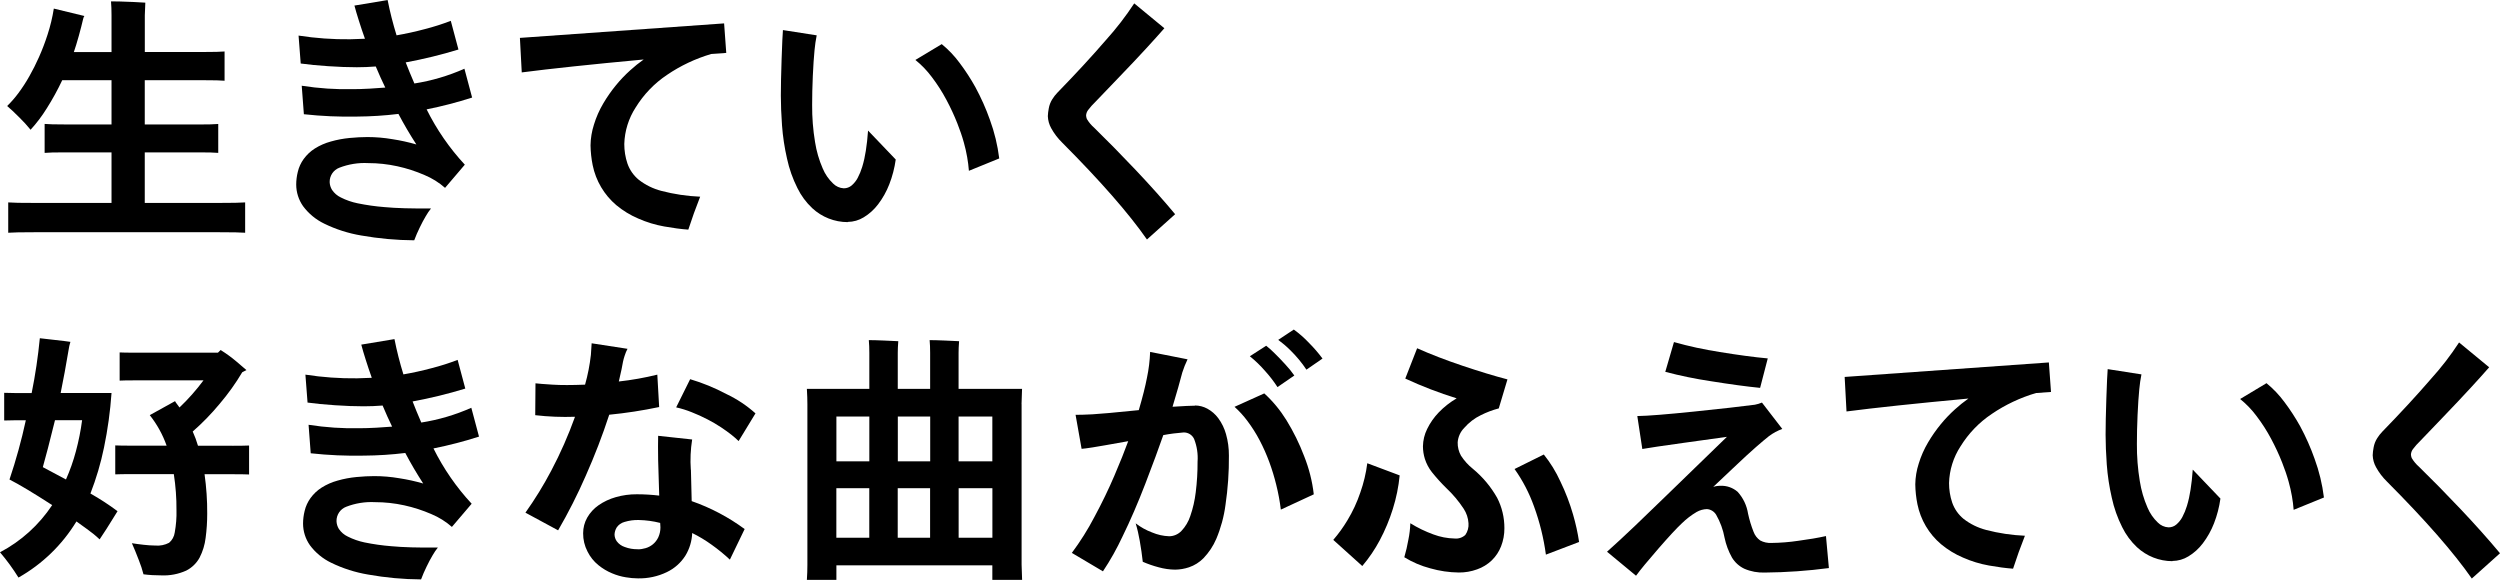
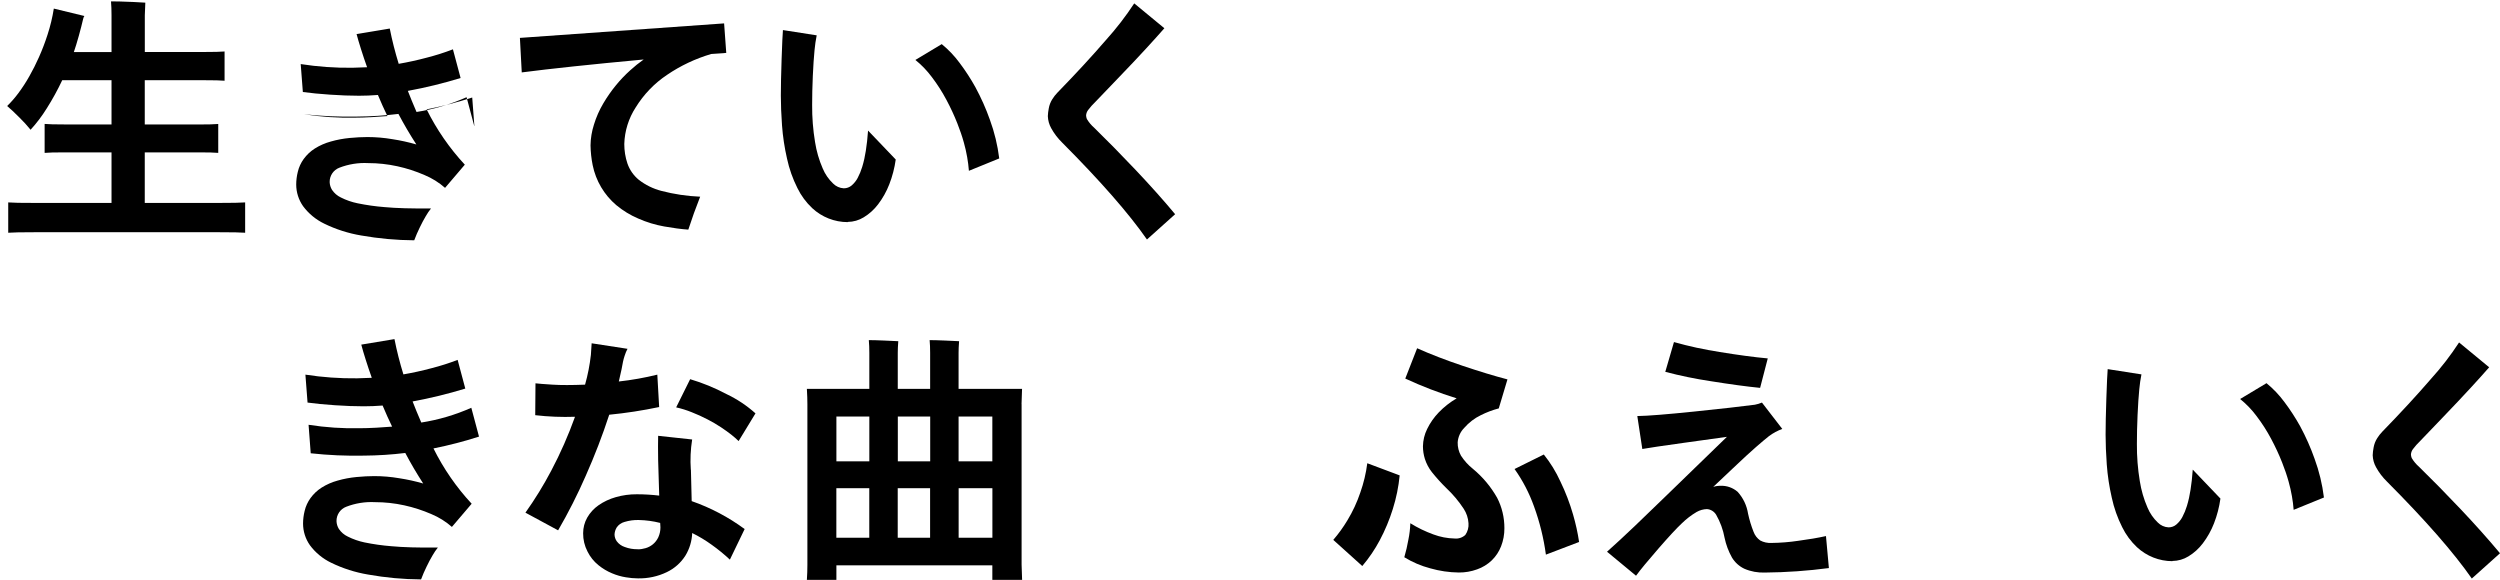
<svg xmlns="http://www.w3.org/2000/svg" id="_レイヤー_1" viewBox="0 0 489.6 113.57">
  <defs>
    <style>.cls-1{fill:#000;stroke-width:0px;}</style>
  </defs>
  <g id="design">
    <path id="_パス_510" class="cls-1" d="M43,39.74c2.48,0,4.14-.03,5.01-.1v5.94c-.86-.07-2.53-.1-5.01-.1H6.67c-2.48,0-4.16.03-5.06.1v-5.94c.9.07,2.58.11,5.06.1h15.17v-9.9h-9.18c-1.9,0-3.2.03-3.92.1v-5.67c.72.07,2.03.1,3.92.1h9.18v-8.67h-9.65c-.89,1.89-1.9,3.73-3.02,5.5-.93,1.5-1.99,2.91-3.18,4.21-.68-.83-1.4-1.63-2.17-2.38-.96-.96-1.76-1.72-2.42-2.27.81-.79,1.55-1.64,2.22-2.55.78-1.05,1.5-2.16,2.14-3.3.67-1.18,1.3-2.43,1.88-3.74.64-1.44,1.2-2.91,1.68-4.41.54-1.66.95-3.36,1.22-5.08l5.98,1.45c-.13.2-.22.43-.26.67-.18.79-.45,1.86-.82,3.2-.38,1.34-.7,2.41-.98,3.2h7.38V2.95c0-.96-.03-1.86-.1-2.68.34,0,.9,0,1.68.02s1.69.05,2.74.1c1.05.05,1.82.1,2.3.13l-.1,2.48v7.18h11.7c1.86,0,3.17-.03,3.92-.1v5.73c-.72-.07-2.03-.1-3.92-.1h-11.71v8.67h10.52c1.86,0,3.14-.03,3.87-.1v5.66c-.72-.07-2.02-.1-3.87-.1h-10.52v9.9h14.66Z" />
-     <path id="_パス_511" class="cls-1" d="M92.48,19.1c-2.93.94-5.91,1.72-8.93,2.32,1.96,3.95,4.48,7.6,7.48,10.83l-3.87,4.54c-1.19-1.05-2.54-1.89-4-2.5-1.72-.75-3.51-1.33-5.34-1.73-1.88-.41-3.8-.62-5.73-.62-1.92-.1-3.83.21-5.62.9-1.17.44-1.93,1.57-1.91,2.82.02.54.18,1.06.46,1.52.44.65,1.04,1.17,1.75,1.5,1.03.52,2.12.9,3.25,1.13,1.75.36,3.51.61,5.29.75,2.22.21,5.26.3,9.1.26-.38.48-.73.99-1.03,1.52-.38.64-.78,1.38-1.18,2.22-.4.81-.76,1.65-1.08,2.5-3.48-.02-6.94-.34-10.37-.94-2.51-.42-4.96-1.2-7.25-2.32-1.64-.79-3.07-1.97-4.15-3.43-.87-1.24-1.34-2.72-1.34-4.23,0-.84.11-1.67.31-2.48.21-.91.61-1.77,1.16-2.53.59-.81,1.32-1.5,2.17-2.04.97-.61,2.02-1.07,3.12-1.37,1.21-.35,2.46-.58,3.71-.7,1.27-.12,2.42-.18,3.46-.18,1.65,0,3.3.14,4.93.42,1.58.24,3.14.59,4.67,1.03-1.27-1.96-2.44-3.95-3.51-5.98-2.69.33-5.39.5-8.1.52-3.48.07-6.96-.08-10.42-.46l-.42-5.58c3.34.52,6.73.75,10.11.67.82,0,1.88-.03,3.18-.1s2.31-.14,3.07-.21c-.62-1.27-1.24-2.65-1.86-4.13-1.24.1-2.48.15-3.71.15-1.72,0-3.6-.07-5.65-.21-2.05-.14-3.82-.31-5.34-.52l-.42-5.47c3.35.52,6.73.76,10.11.72l2.89-.1c-.42-1.17-.81-2.34-1.18-3.51s-.67-2.17-.88-2.99l6.5-1.08c.46,2.33,1.05,4.64,1.75,6.91,1.79-.31,3.64-.71,5.54-1.22,1.72-.44,3.42-.98,5.08-1.62l1.5,5.62c-3.39,1.04-6.84,1.88-10.33,2.52.45,1.17,1.01,2.54,1.7,4.13,3.38-.53,6.67-1.5,9.8-2.89l1.5,5.62.03.02Z" />
+     <path id="_パス_511" class="cls-1" d="M92.48,19.1c-2.93.94-5.91,1.72-8.93,2.32,1.96,3.95,4.48,7.6,7.48,10.83l-3.87,4.54c-1.19-1.05-2.54-1.89-4-2.5-1.72-.75-3.51-1.33-5.34-1.73-1.88-.41-3.8-.62-5.73-.62-1.92-.1-3.83.21-5.62.9-1.17.44-1.93,1.57-1.91,2.82.02.54.18,1.06.46,1.52.44.65,1.04,1.17,1.75,1.5,1.03.52,2.12.9,3.25,1.13,1.75.36,3.51.61,5.29.75,2.22.21,5.26.3,9.1.26-.38.48-.73.99-1.03,1.52-.38.64-.78,1.38-1.18,2.22-.4.81-.76,1.65-1.08,2.5-3.48-.02-6.94-.34-10.37-.94-2.51-.42-4.96-1.2-7.25-2.32-1.64-.79-3.07-1.97-4.15-3.43-.87-1.24-1.34-2.72-1.34-4.23,0-.84.11-1.67.31-2.48.21-.91.61-1.77,1.16-2.53.59-.81,1.32-1.5,2.17-2.04.97-.61,2.02-1.07,3.12-1.37,1.21-.35,2.46-.58,3.71-.7,1.27-.12,2.42-.18,3.46-.18,1.65,0,3.3.14,4.93.42,1.58.24,3.14.59,4.67,1.03-1.27-1.96-2.44-3.95-3.51-5.98-2.69.33-5.39.5-8.1.52-3.48.07-6.96-.08-10.42-.46c3.34.52,6.73.75,10.11.67.82,0,1.88-.03,3.18-.1s2.31-.14,3.07-.21c-.62-1.27-1.24-2.65-1.86-4.13-1.24.1-2.48.15-3.71.15-1.72,0-3.6-.07-5.65-.21-2.05-.14-3.82-.31-5.34-.52l-.42-5.47c3.35.52,6.73.76,10.11.72l2.89-.1c-.42-1.17-.81-2.34-1.18-3.51s-.67-2.17-.88-2.99l6.5-1.08c.46,2.33,1.05,4.64,1.75,6.91,1.79-.31,3.64-.71,5.54-1.22,1.72-.44,3.42-.98,5.08-1.62l1.5,5.62c-3.39,1.04-6.84,1.88-10.33,2.52.45,1.17,1.01,2.54,1.7,4.13,3.38-.53,6.67-1.5,9.8-2.89l1.5,5.62.03.02Z" />
    <path id="_パス_512" class="cls-1" d="M122.26,28.18c0,1.31.2,2.61.62,3.85.43,1.24,1.2,2.34,2.22,3.18,1.31,1.02,2.81,1.75,4.41,2.17,2.49.65,5.04,1.03,7.61,1.14-.86,2.17-1.63,4.32-2.32,6.45-1.41-.1-2.98-.31-4.72-.62-1.75-.31-3.45-.83-5.08-1.55-1.56-.66-3.01-1.55-4.31-2.63-2.37-2.01-4-4.77-4.62-7.82-.26-1.28-.4-2.59-.42-3.9.02-1.38.25-2.74.67-4.05.44-1.45,1.06-2.85,1.83-4.15.74-1.26,1.58-2.46,2.5-3.58.85-1.04,1.78-2.01,2.78-2.91.83-.76,1.71-1.46,2.63-2.11-10.35.96-18.31,1.81-23.88,2.53l-.36-6.76,39.99-2.84.42,5.78-2.94.21c-3.09.91-6.01,2.29-8.67,4.1-2.47,1.65-4.55,3.82-6.11,6.34-1.4,2.15-2.18,4.64-2.25,7.2h0Z" />
    <path id="_パス_513" class="cls-1" d="M166.02,43.5c-2.58,0-5.07-.98-6.96-2.74-1.19-1.12-2.17-2.45-2.89-3.92-.92-1.83-1.61-3.77-2.04-5.78-.49-2.14-.82-4.31-.98-6.5-.15-2.13-.23-4.08-.23-5.83,0-1.75.05-4.17.15-7.14s.19-4.88.26-5.7l6.61,1.03c-.19.95-.33,1.92-.42,2.89-.13,1.34-.25,3.04-.34,5.08-.09,2.04-.13,3.92-.13,5.64-.02,2.45.17,4.89.57,7.3.28,1.78.78,3.51,1.5,5.16.46,1.11,1.15,2.11,2.02,2.94.56.57,1.31.91,2.11.95.57,0,1.12-.2,1.55-.57.47-.41.87-.9,1.16-1.45.37-.7.67-1.43.9-2.19.31-1.02.54-2.06.7-3.12.19-1.2.34-2.53.44-3.98l5.42,5.67c-.23,1.66-.65,3.29-1.26,4.85-.54,1.4-1.28,2.72-2.19,3.92-.77,1.02-1.73,1.89-2.82,2.55-.94.58-2.02.89-3.12.9v.02ZM189.75,33.45c-.07-.9-.18-1.79-.34-2.68-.17-.96-.38-1.92-.65-2.86-.35-1.26-.78-2.5-1.26-3.71-.62-1.58-1.34-3.12-2.14-4.62-.83-1.57-1.79-3.07-2.87-4.49-.93-1.25-2.01-2.37-3.22-3.35l5.16-3.1c1.32,1.08,2.5,2.32,3.51,3.69,1.14,1.52,2.18,3.11,3.1,4.78,1.1,2.04,2.05,4.16,2.82,6.34.9,2.45,1.51,4.99,1.83,7.58l-5.94,2.42h0Z" />
    <path id="_パス_514" class="cls-1" d="M222.15.68l5.88,4.85c-1,1.14-2.2,2.48-3.62,4.02s-3.3,3.55-5.68,6.01c-2.38,2.46-3.78,3.93-4.23,4.41-.52.49-.99,1.03-1.42,1.6-.23.31-.37.69-.38,1.08.02.22.07.44.15.65.39.65.87,1.23,1.45,1.73,2.54,2.48,5.25,5.24,8.13,8.28,2.87,3.04,5.45,5.92,7.71,8.64l-5.52,4.95c-3.54-5.09-9.08-11.42-16.62-18.99-.85-.83-1.57-1.78-2.14-2.82-.4-.72-.62-1.52-.65-2.34.02-.51.08-1.02.18-1.52.11-.64.35-1.26.7-1.81.28-.45.61-.88.98-1.26,3.65-3.75,6.82-7.19,9.52-10.32,2.03-2.25,3.88-4.65,5.54-7.18v.02Z" />
-     <path id="_パス_515" class="cls-1" d="M21.84,76.98c-.25,3.58-.74,7.14-1.47,10.66-.63,3.07-1.52,6.08-2.66,9.01,1.84,1.04,3.61,2.19,5.31,3.46-1.69,2.75-2.86,4.59-3.51,5.52-.78-.74-1.62-1.42-2.5-2.04-.98-.7-1.66-1.19-2.04-1.47-2.78,4.57-6.69,8.36-11.35,10.99-1.08-1.74-2.29-3.4-3.62-4.95,4.13-2.17,7.64-5.35,10.22-9.24-3.68-2.38-6.47-4.05-8.36-5.01,1.28-3.81,2.35-7.68,3.2-11.61h-1.86l-2.38.05v-5.42l2.38.05h3c.72-3.55,1.25-7.13,1.6-10.74.15,0,.29.02.44.05.22.03,1.04.13,2.45.28s2.44.28,3.1.38c-.16.52-.29,1.06-.36,1.6-.18,1.1-.43,2.53-.75,4.28s-.59,3.13-.8,4.13h9.95l.02.02ZM8.38,91.48l4.54,2.42c.79-1.78,1.44-3.62,1.94-5.5.54-2.01.95-4.05,1.22-6.11h-5.31c-1.07,4.33-1.86,7.39-2.38,9.18h0ZM45.53,87.3c1.55,0,2.63-.02,3.25-.05v5.67c-.62-.03-1.7-.05-3.25-.05h-5.47c.36,2.56.54,5.15.52,7.74,0,1.58-.1,3.16-.31,4.72-.16,1.35-.56,2.66-1.18,3.87-.6,1.1-1.52,1.99-2.63,2.55-1.54.69-3.22,1.01-4.9.93-1.16,0-2.31-.06-3.46-.21-.24-.93-.54-1.85-.9-2.74-.5-1.3-.95-2.42-1.37-3.35.62.1,1.38.21,2.3.31.76.09,1.53.14,2.3.15.93.08,1.86-.11,2.68-.54.61-.51,1-1.23,1.11-2.02.26-1.44.38-2.9.34-4.36.02-2.37-.16-4.73-.52-7.07h-8.22c-1.55,0-2.63.02-3.25.05v-5.67c.62.03,1.7.05,3.25.05h6.81c-.76-2.16-1.88-4.18-3.3-5.98l4.95-2.74.15.26.72.98c1.72-1.63,3.29-3.41,4.7-5.31h-13.68c-1.27,0-2.18.02-2.74.05v-5.52c.55.03,1.46.05,2.74.05h16.51l.52-.52c1.09.67,2.12,1.42,3.1,2.25,1,.84,1.65,1.4,1.96,1.68l-.82.42c-1.29,2.18-2.77,4.24-4.41,6.17-1.61,1.95-3.38,3.77-5.29,5.44.41.9.75,1.83,1.03,2.78h6.76Z" />
    <path id="_パス_516" class="cls-1" d="M93.82,85.5c-2.93.94-5.91,1.72-8.93,2.32,1.96,3.95,4.48,7.6,7.48,10.83l-3.87,4.54c-1.19-1.05-2.54-1.89-4-2.5-1.72-.75-3.51-1.33-5.34-1.73-1.88-.41-3.8-.62-5.73-.62-1.92-.1-3.83.21-5.62.9-1.17.44-1.93,1.57-1.91,2.82.02.54.18,1.06.46,1.52.44.65,1.04,1.17,1.75,1.5,1.03.52,2.12.9,3.25,1.14,1.75.36,3.51.61,5.29.75,2.22.21,5.26.3,9.1.26-.38.48-.73.99-1.03,1.52-.38.64-.78,1.38-1.18,2.22-.4.81-.76,1.65-1.08,2.5-3.48-.02-6.95-.34-10.37-.95-2.51-.42-4.96-1.2-7.25-2.32-1.64-.79-3.07-1.97-4.15-3.43-.87-1.24-1.34-2.72-1.34-4.23,0-.84.11-1.67.31-2.48.21-.91.61-1.77,1.16-2.53.59-.81,1.32-1.5,2.17-2.04.97-.61,2.02-1.07,3.12-1.37,1.21-.35,2.46-.58,3.71-.7,1.27-.12,2.42-.18,3.46-.18,1.65,0,3.3.14,4.93.42,1.58.24,3.14.59,4.67,1.03-1.27-1.96-2.44-3.95-3.51-5.98-2.69.33-5.39.5-8.1.52-3.48.07-6.96-.08-10.42-.46l-.42-5.58c3.34.52,6.73.75,10.11.67.82,0,1.88-.03,3.18-.1s2.31-.14,3.07-.21c-.62-1.27-1.24-2.65-1.86-4.13-1.24.1-2.48.15-3.71.15-1.72,0-3.6-.07-5.65-.21-2.05-.14-3.82-.31-5.34-.52l-.42-5.47c3.35.52,6.73.76,10.11.72l2.89-.1c-.42-1.17-.81-2.34-1.18-3.51s-.67-2.17-.88-2.99l6.5-1.08c.46,2.33,1.05,4.64,1.75,6.91,1.79-.31,3.64-.71,5.54-1.22,1.72-.44,3.42-.98,5.08-1.62l1.5,5.62c-3.39,1.04-6.83,1.88-10.32,2.52.45,1.17,1.01,2.54,1.7,4.13,3.38-.53,6.67-1.5,9.8-2.89l1.5,5.62.03.02Z" />
    <path id="_パス_517" class="cls-1" d="M129.06,79.72c-3.22.68-6.48,1.18-9.75,1.5-1.32,4.06-2.86,8.04-4.59,11.94-1.6,3.67-3.41,7.24-5.42,10.7l-6.4-3.46c1.87-2.63,3.56-5.38,5.06-8.23,1.8-3.4,3.35-6.93,4.65-10.55-2.6.09-5.21-.01-7.79-.31l.05-6.24c.55.07,1.66.15,3.33.26s3.79.1,6.38,0c.54-1.91.92-3.86,1.14-5.83l.15-2.27,7.02,1.08c-.23.44-.42.91-.57,1.39-.12.37-.23.75-.31,1.14-.1.69-.38,1.98-.82,3.87,2.54-.28,5.06-.73,7.54-1.34l.36,6.34v.02ZM135.31,92l.15,6.14c3.71,1.29,7.21,3.14,10.37,5.47l-2.89,5.99c-1.12-1.05-2.31-2.02-3.56-2.91-1.2-.87-2.48-1.64-3.82-2.3-.06,1.57-.52,3.1-1.34,4.44-.89,1.4-2.15,2.51-3.64,3.22-1.76.85-3.7,1.26-5.65,1.22-.79,0-1.57-.08-2.35-.21-.93-.15-1.84-.41-2.71-.78-.97-.4-1.87-.94-2.68-1.6-.9-.73-1.63-1.64-2.14-2.68-.57-1.1-.86-2.32-.85-3.56,0-1.08.27-2.14.8-3.07.55-.96,1.31-1.79,2.22-2.42,1.02-.71,2.16-1.24,3.35-1.58,1.35-.39,2.75-.58,4.15-.57,1.46,0,2.93.09,4.38.26l-.21-6.97c-.03-1.96-.03-3.54,0-4.74l6.66.72c-.31,1.96-.4,3.95-.26,5.93h.02ZM124.89,107.58c.53,0,1.05-.08,1.55-.23.52-.15,1-.41,1.42-.75.45-.37.81-.84,1.06-1.37.28-.61.42-1.27.42-1.94l-.05-.88c-1.37-.35-2.77-.54-4.18-.57-.95-.03-1.9.1-2.82.38-.62.17-1.16.55-1.52,1.08-.26.43-.41.92-.42,1.42.02.46.17.91.44,1.29.39.52.93.91,1.55,1.11.81.31,1.68.46,2.55.44v.02ZM147.95,80.96l-3.3,5.42c-.44-.43-.91-.84-1.39-1.22-.58-.46-1.26-.95-2.04-1.47-.85-.56-1.73-1.08-2.63-1.54-1.01-.53-2.05-1-3.12-1.42-.99-.4-2.01-.72-3.05-.95l2.74-5.52c2.46.73,4.84,1.71,7.1,2.91,2.07.98,3.99,2.26,5.7,3.79h0Z" />
    <path id="_パス_518" class="cls-1" d="M200.07,79.15v31.42l.1,2.99h-5.83v-2.84h-30.54v2.84h-5.78c.07-1.03.1-2.02.1-2.94v-31.47c0-.82-.03-1.82-.1-2.99h12.23v-7.07c0-.9-.03-1.72-.1-2.48.66,0,1.65.02,2.99.08s2.27.1,2.78.13c-.07.9-.1,1.65-.1,2.27v7.07h6.34v-7.07c0-.9-.03-1.72-.1-2.48.66,0,1.65.02,2.99.08s2.27.1,2.78.13c-.07.9-.1,1.65-.1,2.27v7.07h12.43l-.1,2.99h-.01ZM170.25,81.58h-6.45v8.77h6.45v-8.77ZM163.79,105.31h6.45v-9.7h-6.45v9.7ZM182.17,81.58h-6.34v8.77h6.34v-8.77ZM175.81,105.31h6.34v-9.7h-6.34v9.7ZM194.34,81.58h-6.61v8.77h6.61v-8.77ZM187.74,105.31h6.61v-9.7h-6.61v9.7Z" />
-     <path id="_パス_519" class="cls-1" d="M234.02,79.41c.85,0,1.68.22,2.42.62.84.46,1.57,1.09,2.14,1.86.69.94,1.21,2,1.52,3.12.39,1.37.58,2.79.57,4.21.03,3.24-.2,6.47-.67,9.67-.3,2.29-.91,4.53-1.81,6.66-.6,1.4-1.45,2.67-2.5,3.77-.8.81-1.77,1.42-2.84,1.78-.87.29-1.79.45-2.71.46-1.09-.01-2.17-.17-3.22-.46-1.07-.28-2.11-.64-3.12-1.08-.14-1.3-.34-2.67-.59-4.1-.2-1.16-.46-2.31-.8-3.43.97.75,2.05,1.35,3.2,1.78,1.06.45,2.2.71,3.35.75.91,0,1.77-.38,2.4-1.03.8-.84,1.39-1.84,1.75-2.94.52-1.5.87-3.04,1.06-4.62.25-1.99.37-4,.36-6.01.11-1.51-.12-3.03-.67-4.44-.37-.81-1.18-1.31-2.06-1.29-1.33.1-2.66.27-3.98.52-.87,2.51-2.04,5.68-3.51,9.5s-2.96,7.26-4.46,10.32c-1.11,2.38-2.39,4.68-3.85,6.86l-6.09-3.61c1.65-2.22,3.13-4.56,4.41-7.02,1.5-2.78,2.8-5.48,3.92-8.1,1.12-2.62,2.02-4.86,2.71-6.76-3.65.66-5.98,1.06-6.99,1.22s-1.73.25-2.14.28l-1.18-6.66c.86,0,1.96-.03,3.3-.1s4.37-.34,9.08-.82c.76-2.58,1.29-4.7,1.6-6.34.35-1.66.56-3.36.62-5.06l7.33,1.45c-.4.83-.75,1.7-1.03,2.58-.42,1.62-1.05,3.86-1.91,6.71,2.2-.14,3.66-.21,4.38-.21l.04-.03ZM247.59,77.04c1.68,1.53,3.14,3.3,4.34,5.24,1.38,2.24,2.55,4.61,3.48,7.07.95,2.39,1.59,4.9,1.88,7.46l-6.45,2.99c-.2-1.63-.5-3.25-.9-4.85-.37-1.52-.83-3.02-1.37-4.49-.54-1.45-1.16-2.86-1.88-4.23-.7-1.34-1.51-2.61-2.42-3.82-.74-.99-1.58-1.91-2.5-2.74l5.83-2.63h0ZM250.18,75.8c-.72-1.11-1.53-2.16-2.42-3.14-.91-1.05-1.91-2.02-2.99-2.89l3.2-2.06c.57.45,1.11.93,1.62,1.45.64.62,1.34,1.35,2.11,2.19.65.69,1.24,1.42,1.78,2.19l-3.3,2.27h0ZM255.85,72.39c-.91-1.37-1.97-2.64-3.14-3.79-.74-.74-1.54-1.42-2.38-2.04l3.05-2.02c1.08.78,2.08,1.66,2.99,2.63.95.95,1.83,1.97,2.63,3.05l-3.14,2.17h0Z" />
    <path id="_パス_520" class="cls-1" d="M261.11,105.73c1.03-1.19,1.95-2.47,2.76-3.82,1.04-1.71,1.89-3.54,2.53-5.44.66-1.86,1.12-3.79,1.37-5.75l6.34,2.38c-.21,2.23-.67,4.44-1.34,6.58-.66,2.11-1.51,4.16-2.55,6.11-.96,1.81-2.11,3.5-3.43,5.06l-5.67-5.11h0ZM293.52,79.98c-1.22.32-2.41.77-3.54,1.34-1.22.59-2.31,1.43-3.2,2.45-.77.77-1.23,1.78-1.31,2.86-.02.91.2,1.81.65,2.61.63.97,1.4,1.83,2.3,2.55,1.93,1.59,3.55,3.52,4.78,5.7.95,1.84,1.43,3.89,1.42,5.96.01,1.21-.21,2.41-.65,3.54-.4,1.04-1.03,1.98-1.83,2.76-.82.78-1.8,1.38-2.86,1.75-1.15.42-2.36.63-3.58.62-1.9-.02-3.78-.3-5.6-.82-1.79-.47-3.5-1.2-5.08-2.17.33-1.14.6-2.29.8-3.46.22-1.05.34-2.12.38-3.2,1.42.89,2.94,1.62,4.51,2.19,1.33.5,2.73.77,4.15.8.77.08,1.54-.17,2.11-.7.47-.67.69-1.48.62-2.3-.06-1.01-.39-1.99-.95-2.84-.97-1.47-2.1-2.82-3.38-4.02-1.01-.99-1.96-2.04-2.84-3.14-.61-.77-1.07-1.65-1.37-2.58-.25-.8-.38-1.64-.38-2.48.02-1.17.3-2.33.82-3.38.58-1.2,1.35-2.29,2.27-3.25,1.04-1.08,2.22-2,3.51-2.76-3.44-1.07-6.8-2.36-10.06-3.87l2.32-5.94c2.61,1.17,5.59,2.32,8.92,3.44,3.34,1.12,6.26,2.01,8.77,2.66l-1.7,5.68h0ZM302.34,89.01c1.3,1.62,2.39,3.4,3.25,5.29,1.01,2.08,1.84,4.25,2.48,6.47.51,1.76.91,3.55,1.18,5.37l-6.5,2.48c-.43-3.21-1.21-6.37-2.32-9.42-.93-2.61-2.21-5.09-3.82-7.35l5.73-2.84h0Z" />
    <path id="_パス_521" class="cls-1" d="M357.6,105.01l.57,6.24c-4.16.55-8.34.84-12.54.88-1.38.05-2.76-.2-4.02-.75-1.01-.48-1.85-1.24-2.42-2.19-.68-1.21-1.17-2.52-1.45-3.87-.29-1.59-.85-3.11-1.65-4.51-.39-.64-1.06-1.06-1.81-1.11-.71.02-1.4.22-2.02.57-1.05.62-2.02,1.37-2.89,2.22-1.03.96-2.56,2.62-4.59,4.95s-3.5,4.11-4.38,5.31l-5.68-4.7c1.62-1.45,3.46-3.14,5.52-5.11s8.05-7.76,17.96-17.39c-1.27.18-4.05.56-8.34,1.16s-7.03,1-8.23,1.22l-.98-6.45c2.07-.03,5.77-.33,11.12-.88,5.35-.55,9.31-1,11.9-1.34.48-.09.94-.23,1.39-.42l3.98,5.16c-.92.34-1.79.81-2.58,1.39-.66.52-1.51,1.24-2.58,2.17s-2.59,2.33-4.57,4.21-3.24,3.07-3.79,3.58c.47-.15.96-.22,1.45-.21,1.22-.05,2.41.38,3.33,1.18,1.09,1.2,1.79,2.68,2.04,4.28.26,1.21.62,2.4,1.08,3.56.25.68.7,1.26,1.29,1.68.68.37,1.45.53,2.22.49,1.75-.02,3.5-.16,5.24-.42,2.05-.27,3.86-.58,5.44-.93v.04ZM346.2,70.18l-1.5,5.78c-2.72-.27-5.94-.71-9.67-1.31-3-.45-5.97-1.06-8.9-1.83l1.7-5.83c2.93.83,5.92,1.47,8.93,1.94,3.65.6,6.8,1.02,9.44,1.26Z" />
-     <path id="_パス_522" class="cls-1" d="M381.7,94.58c0,1.31.2,2.61.62,3.85.43,1.24,1.2,2.34,2.22,3.18,1.31,1.02,2.81,1.75,4.41,2.17,2.49.65,5.04,1.03,7.61,1.14-.86,2.17-1.63,4.32-2.32,6.45-1.41-.1-2.98-.31-4.72-.62-1.75-.31-3.45-.83-5.08-1.55-1.56-.66-3.01-1.55-4.31-2.63-2.37-2.01-4-4.77-4.62-7.82-.26-1.28-.4-2.59-.42-3.9.02-1.38.25-2.74.67-4.05.44-1.45,1.06-2.85,1.83-4.15.74-1.26,1.58-2.46,2.5-3.58.85-1.04,1.78-2.01,2.78-2.91.83-.76,1.71-1.46,2.63-2.11-10.35.96-18.31,1.81-23.88,2.53l-.36-6.76,39.99-2.84.42,5.78-2.94.21c-3.09.91-6.01,2.29-8.67,4.1-2.47,1.65-4.55,3.82-6.11,6.34-1.4,2.15-2.18,4.64-2.25,7.2h0Z" />
    <path id="_パス_523" class="cls-1" d="M425.46,109.9c-2.58,0-5.07-.98-6.96-2.74-1.19-1.12-2.17-2.45-2.89-3.92-.92-1.83-1.61-3.77-2.04-5.78-.49-2.14-.82-4.31-.98-6.5-.15-2.13-.23-4.08-.23-5.83,0-1.75.05-4.17.15-7.14s.19-4.88.26-5.7l6.61,1.03c-.19.95-.33,1.92-.42,2.89-.13,1.34-.25,3.04-.34,5.08-.09,2.04-.13,3.92-.13,5.64-.02,2.45.17,4.89.57,7.3.28,1.78.78,3.51,1.5,5.16.46,1.11,1.15,2.11,2.02,2.94.56.57,1.31.91,2.11.95.57,0,1.12-.2,1.54-.57.47-.41.87-.9,1.16-1.45.37-.7.67-1.43.9-2.19.31-1.02.54-2.07.7-3.12.19-1.2.34-2.53.44-3.98l5.42,5.67c-.23,1.66-.65,3.29-1.26,4.85-.54,1.4-1.28,2.72-2.19,3.92-.77,1.02-1.73,1.89-2.82,2.55-.94.58-2.02.89-3.12.9v.02ZM449.19,99.85c-.07-.9-.18-1.79-.34-2.68-.17-.96-.38-1.92-.65-2.86-.35-1.26-.78-2.5-1.26-3.71-.62-1.58-1.34-3.12-2.14-4.62-.83-1.57-1.79-3.07-2.87-4.49-.93-1.25-2.01-2.37-3.22-3.35l5.16-3.1c1.32,1.08,2.5,2.32,3.51,3.69,1.14,1.52,2.18,3.11,3.1,4.78,1.1,2.04,2.04,4.16,2.81,6.34.9,2.45,1.51,4.99,1.83,7.58l-5.94,2.42h0Z" />
    <path id="_パス_524" class="cls-1" d="M481.6,67.08l5.88,4.85c-1,1.14-2.2,2.48-3.62,4.02s-3.3,3.55-5.67,6.01-3.78,3.93-4.23,4.41c-.52.49-.99,1.03-1.42,1.6-.23.31-.37.69-.38,1.08.02.22.07.44.15.65.39.65.87,1.23,1.45,1.73,2.54,2.48,5.25,5.24,8.13,8.28,2.87,3.04,5.45,5.92,7.71,8.64l-5.52,4.95c-3.54-5.09-9.08-11.42-16.62-18.99-.85-.83-1.57-1.78-2.14-2.82-.4-.72-.62-1.52-.65-2.34.02-.51.08-1.02.18-1.52.11-.64.35-1.26.7-1.81.28-.45.61-.88.98-1.26,3.65-3.75,6.82-7.19,9.52-10.32,2.03-2.24,3.89-4.64,5.54-7.18v.02Z" />
  </g>
</svg>